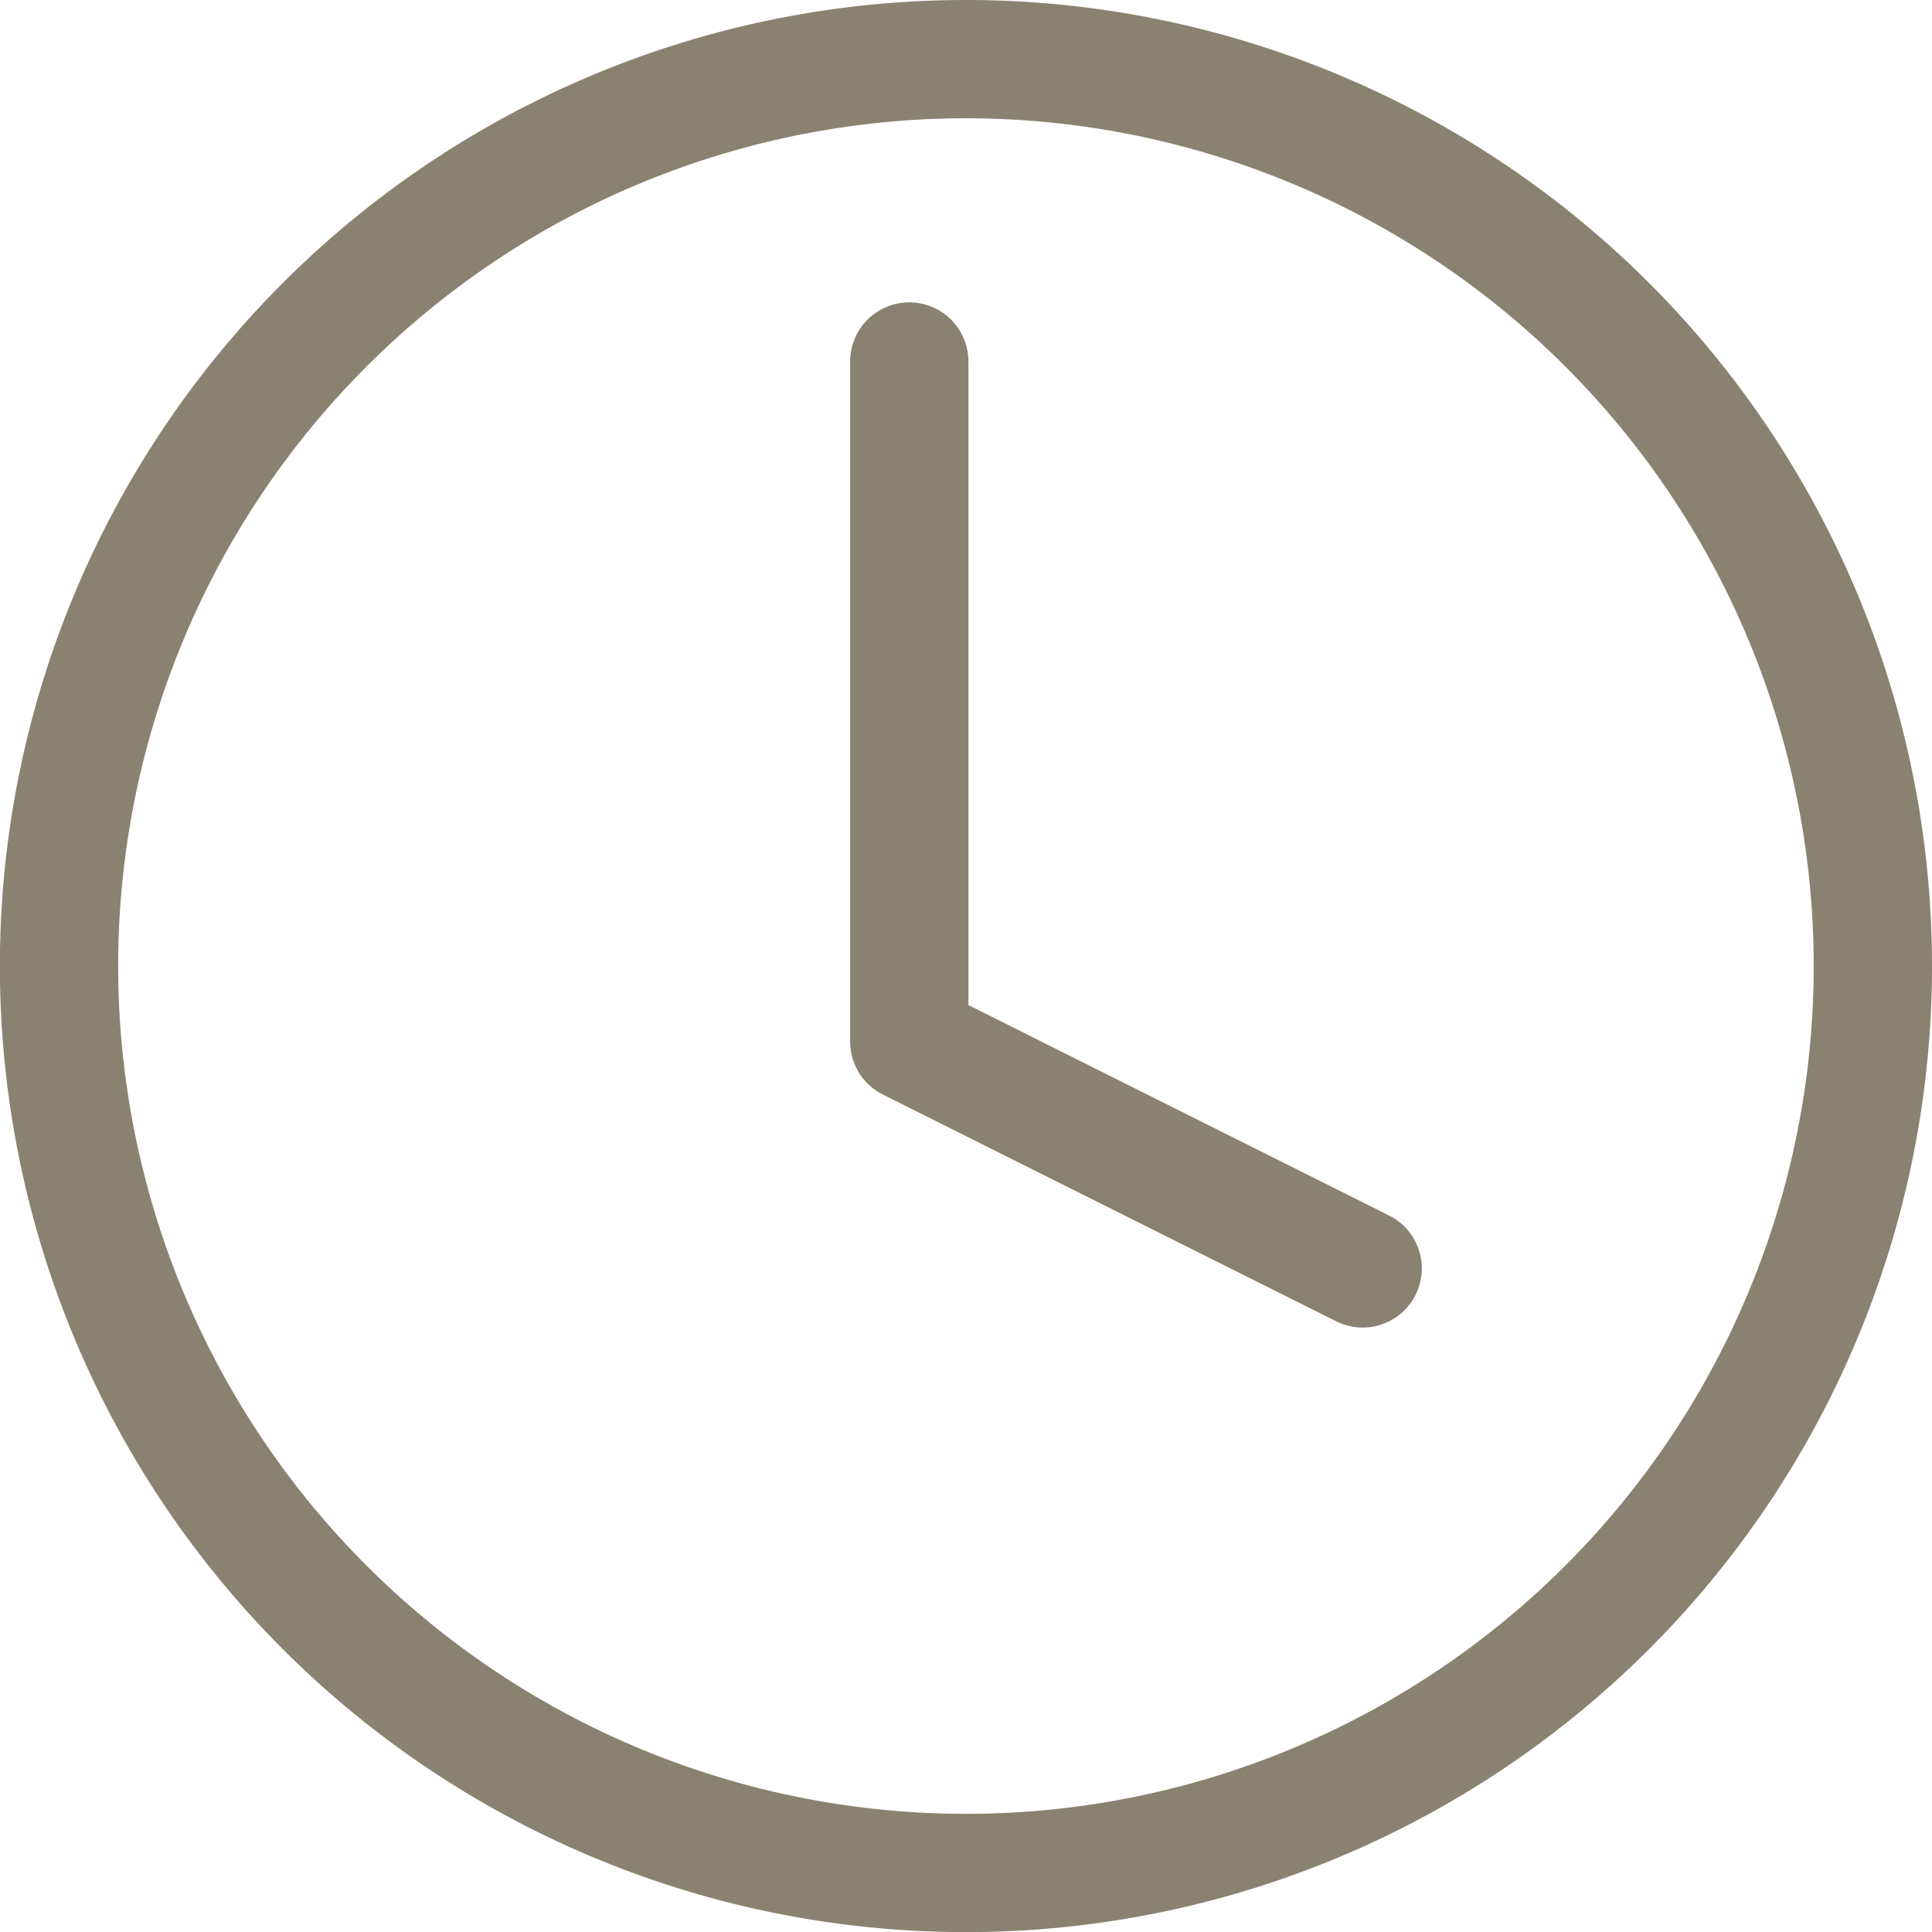
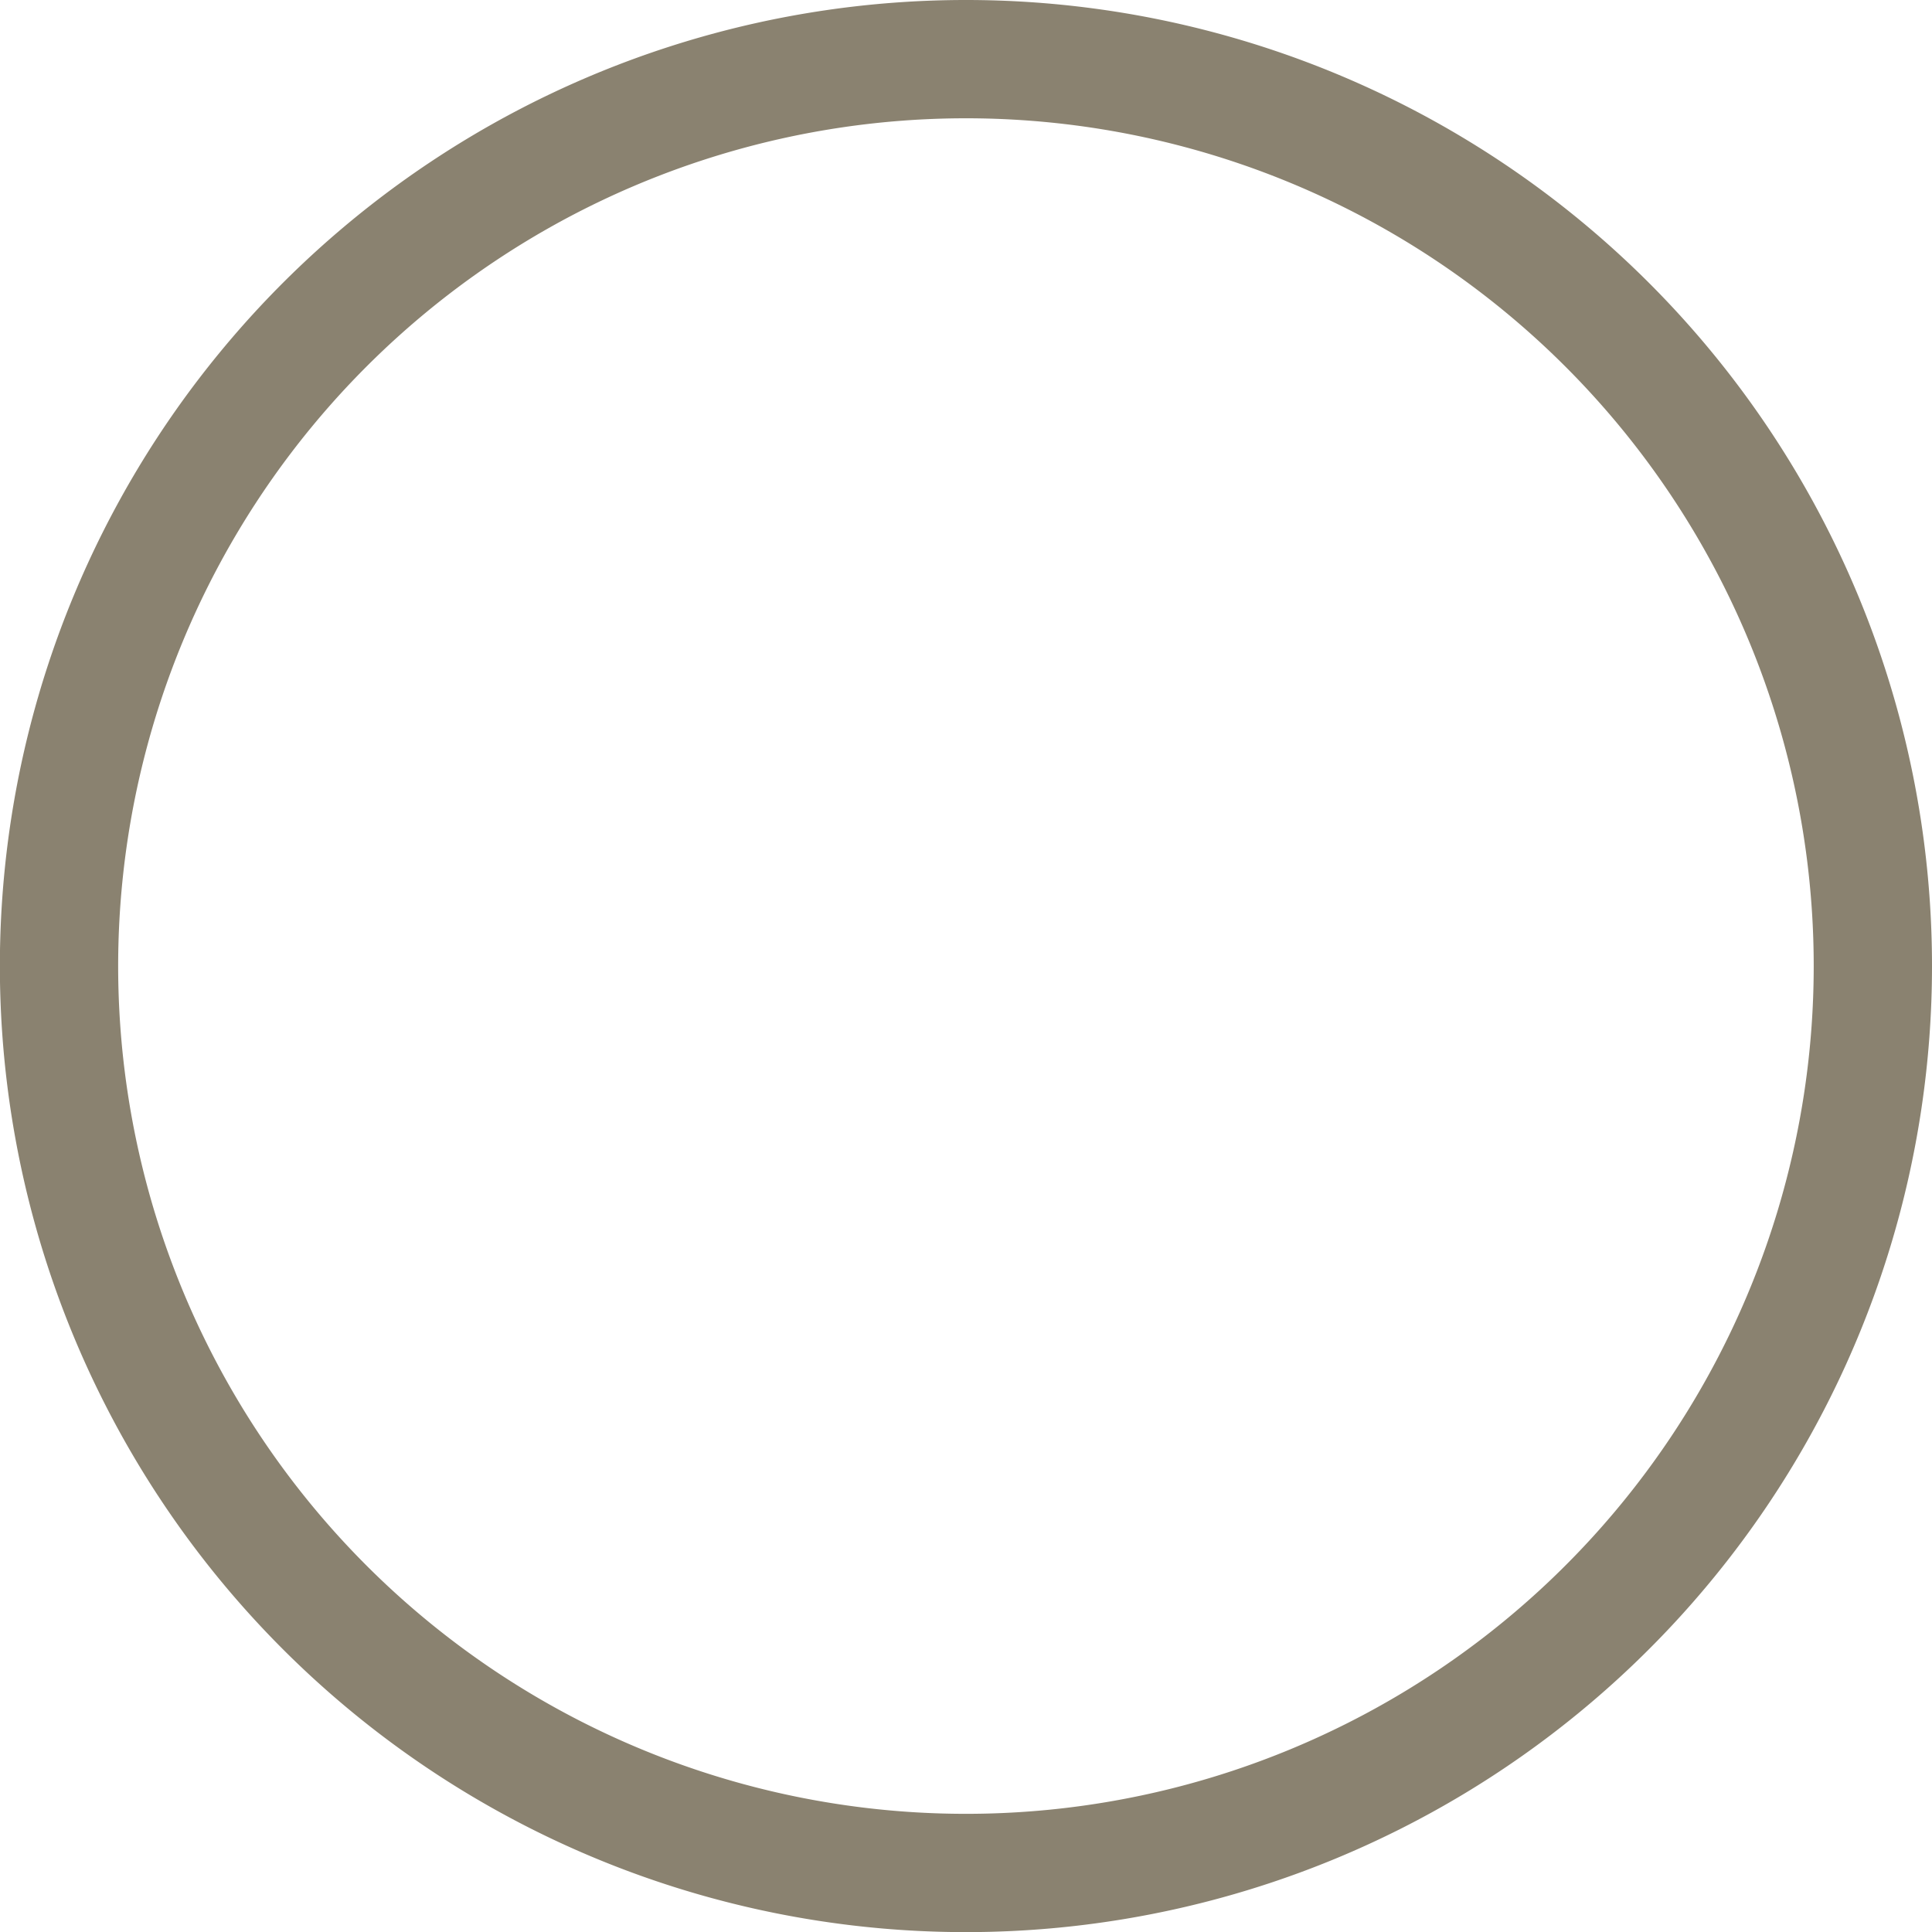
<svg xmlns="http://www.w3.org/2000/svg" width="16.333" height="16.333" viewBox="0 0 16.333 16.333">
  <g id="Icon_feather-clock" data-name="Icon feather-clock" transform="translate(-2.5 -2.5)">
    <path id="Tracciato_1" data-name="Tracciato 1" d="M18.333,10.667A7.667,7.667,0,1,1,10.667,3,7.667,7.667,0,0,1,18.333,10.667Z" fill="none" stroke="#8a8270" stroke-linecap="round" stroke-linejoin="round" stroke-width="1" />
-     <path id="Tracciato_2" data-name="Tracciato 2" d="M18,9v5.75l3.833,1.917" transform="translate(-7.813 -3.444)" fill="none" stroke="#8a8270" stroke-linecap="round" stroke-linejoin="round" stroke-width="1" />
  </g>
</svg>